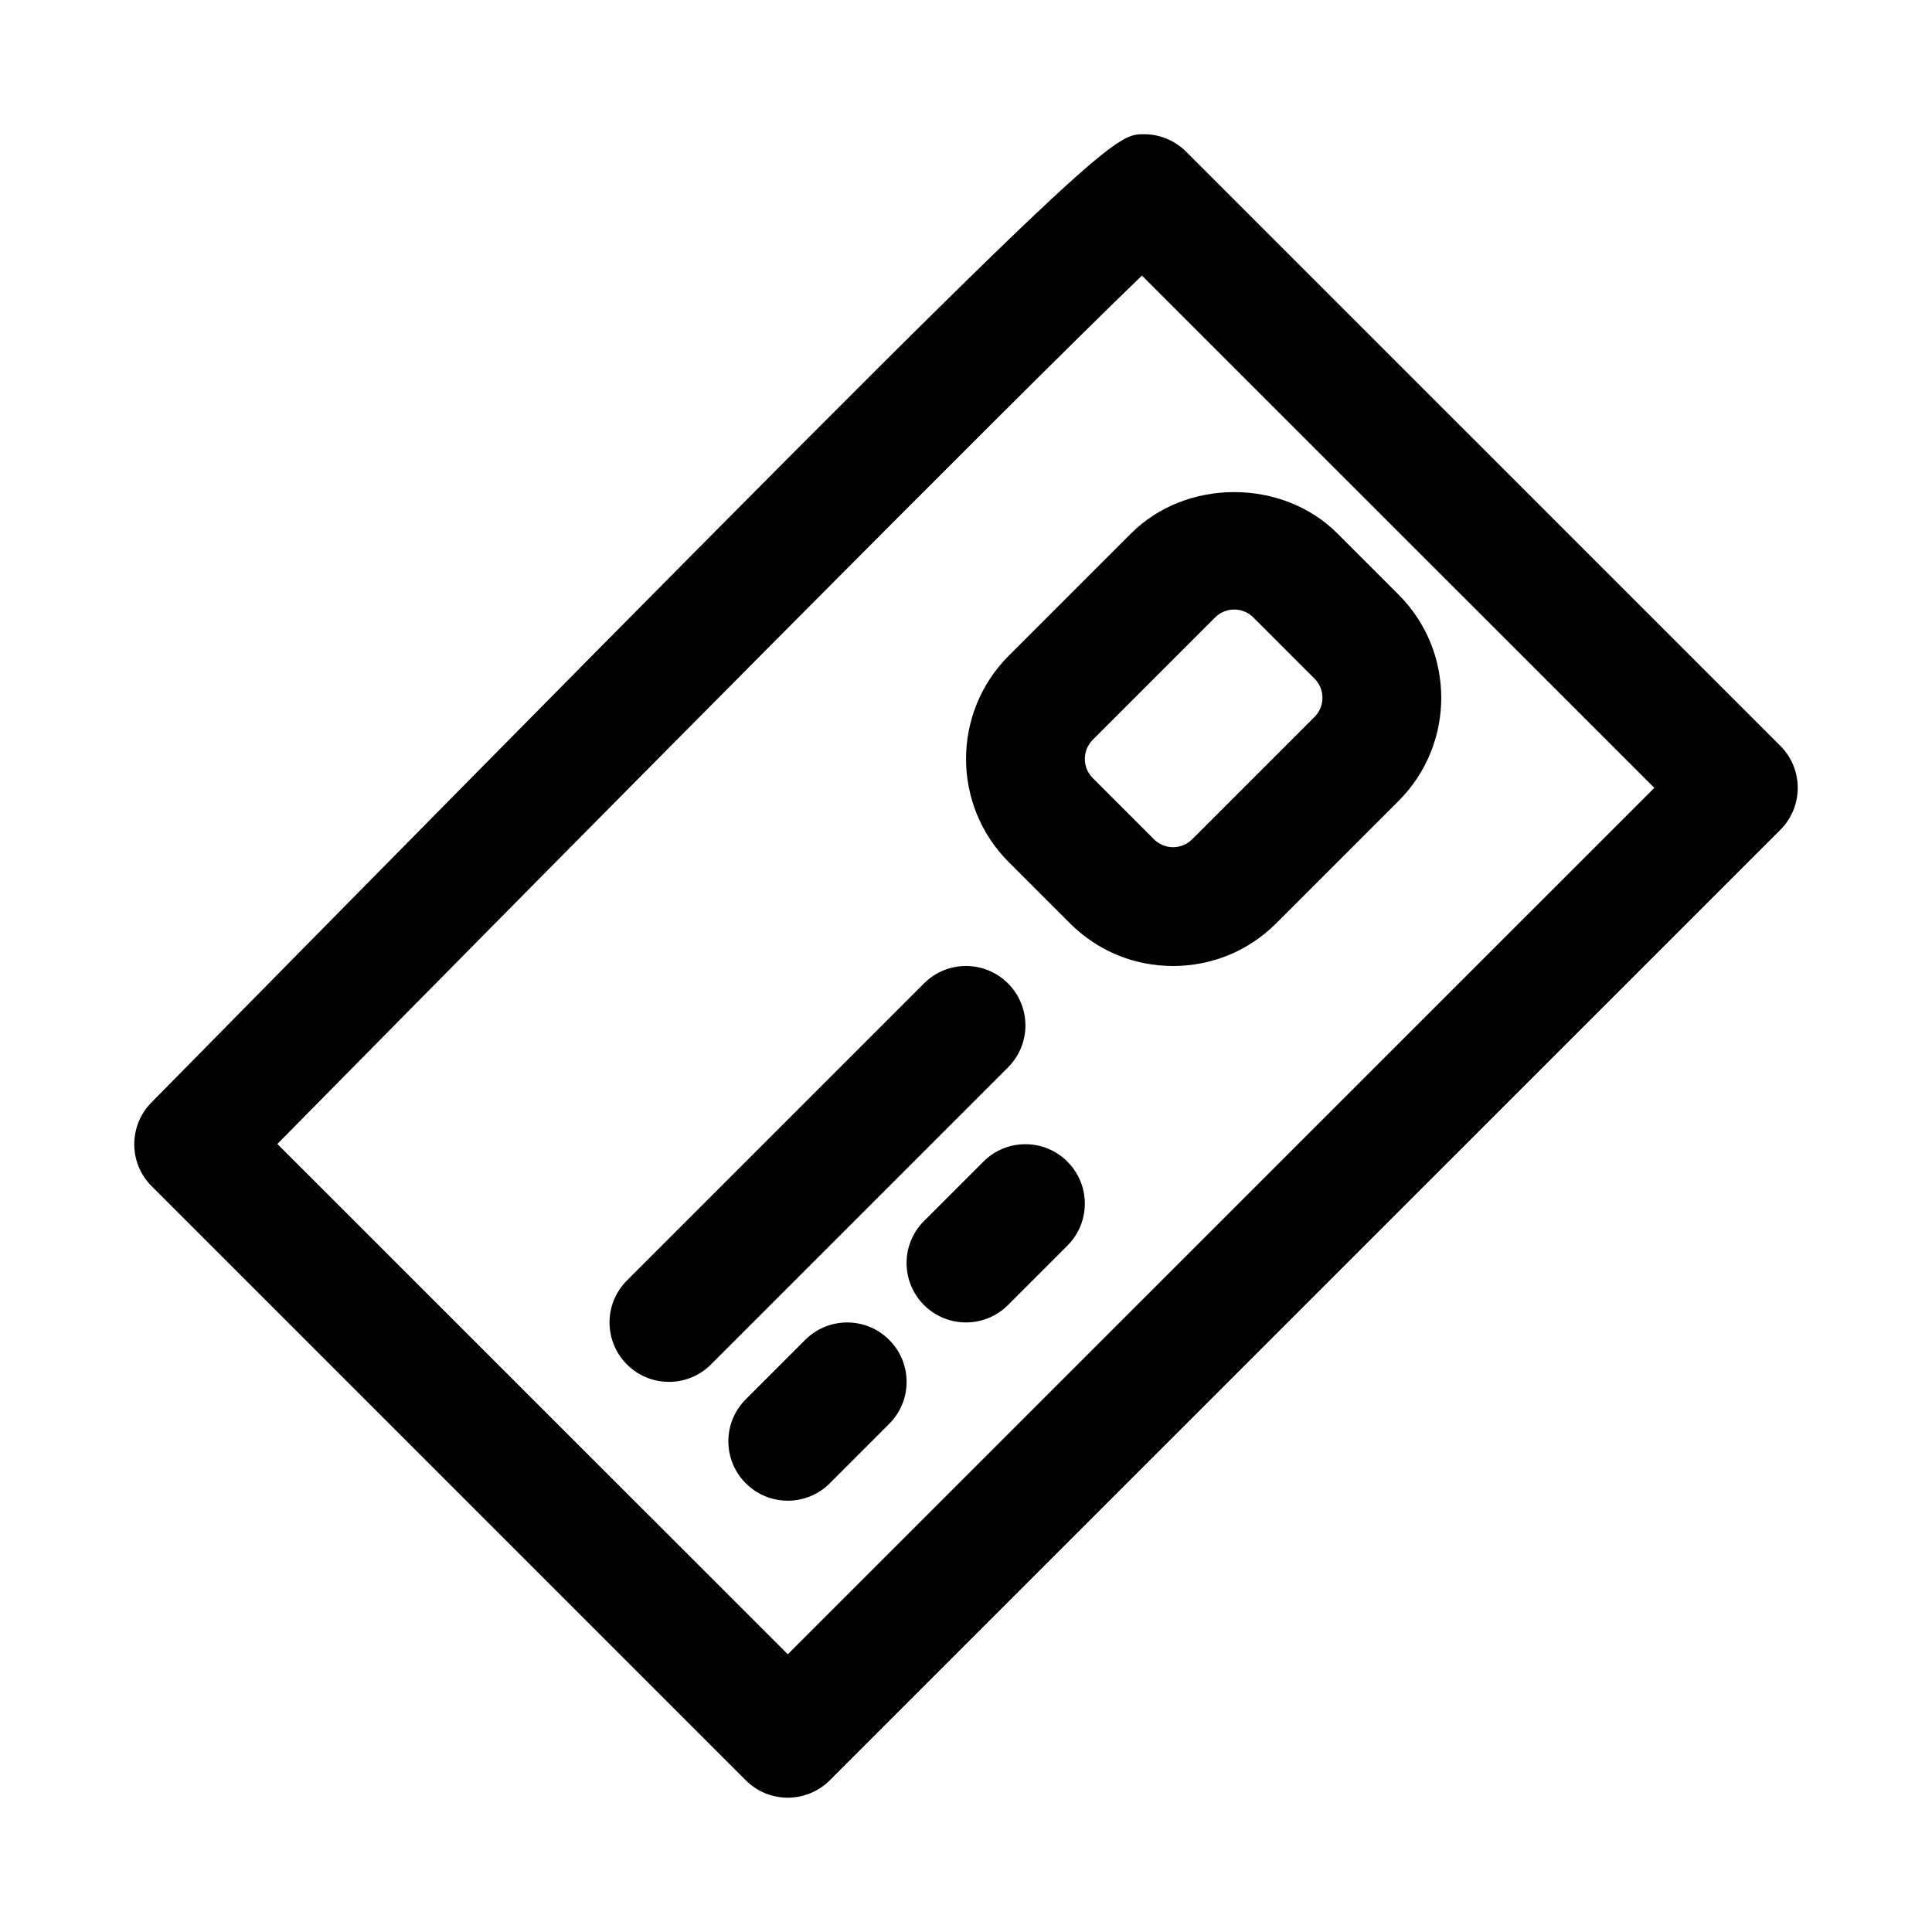
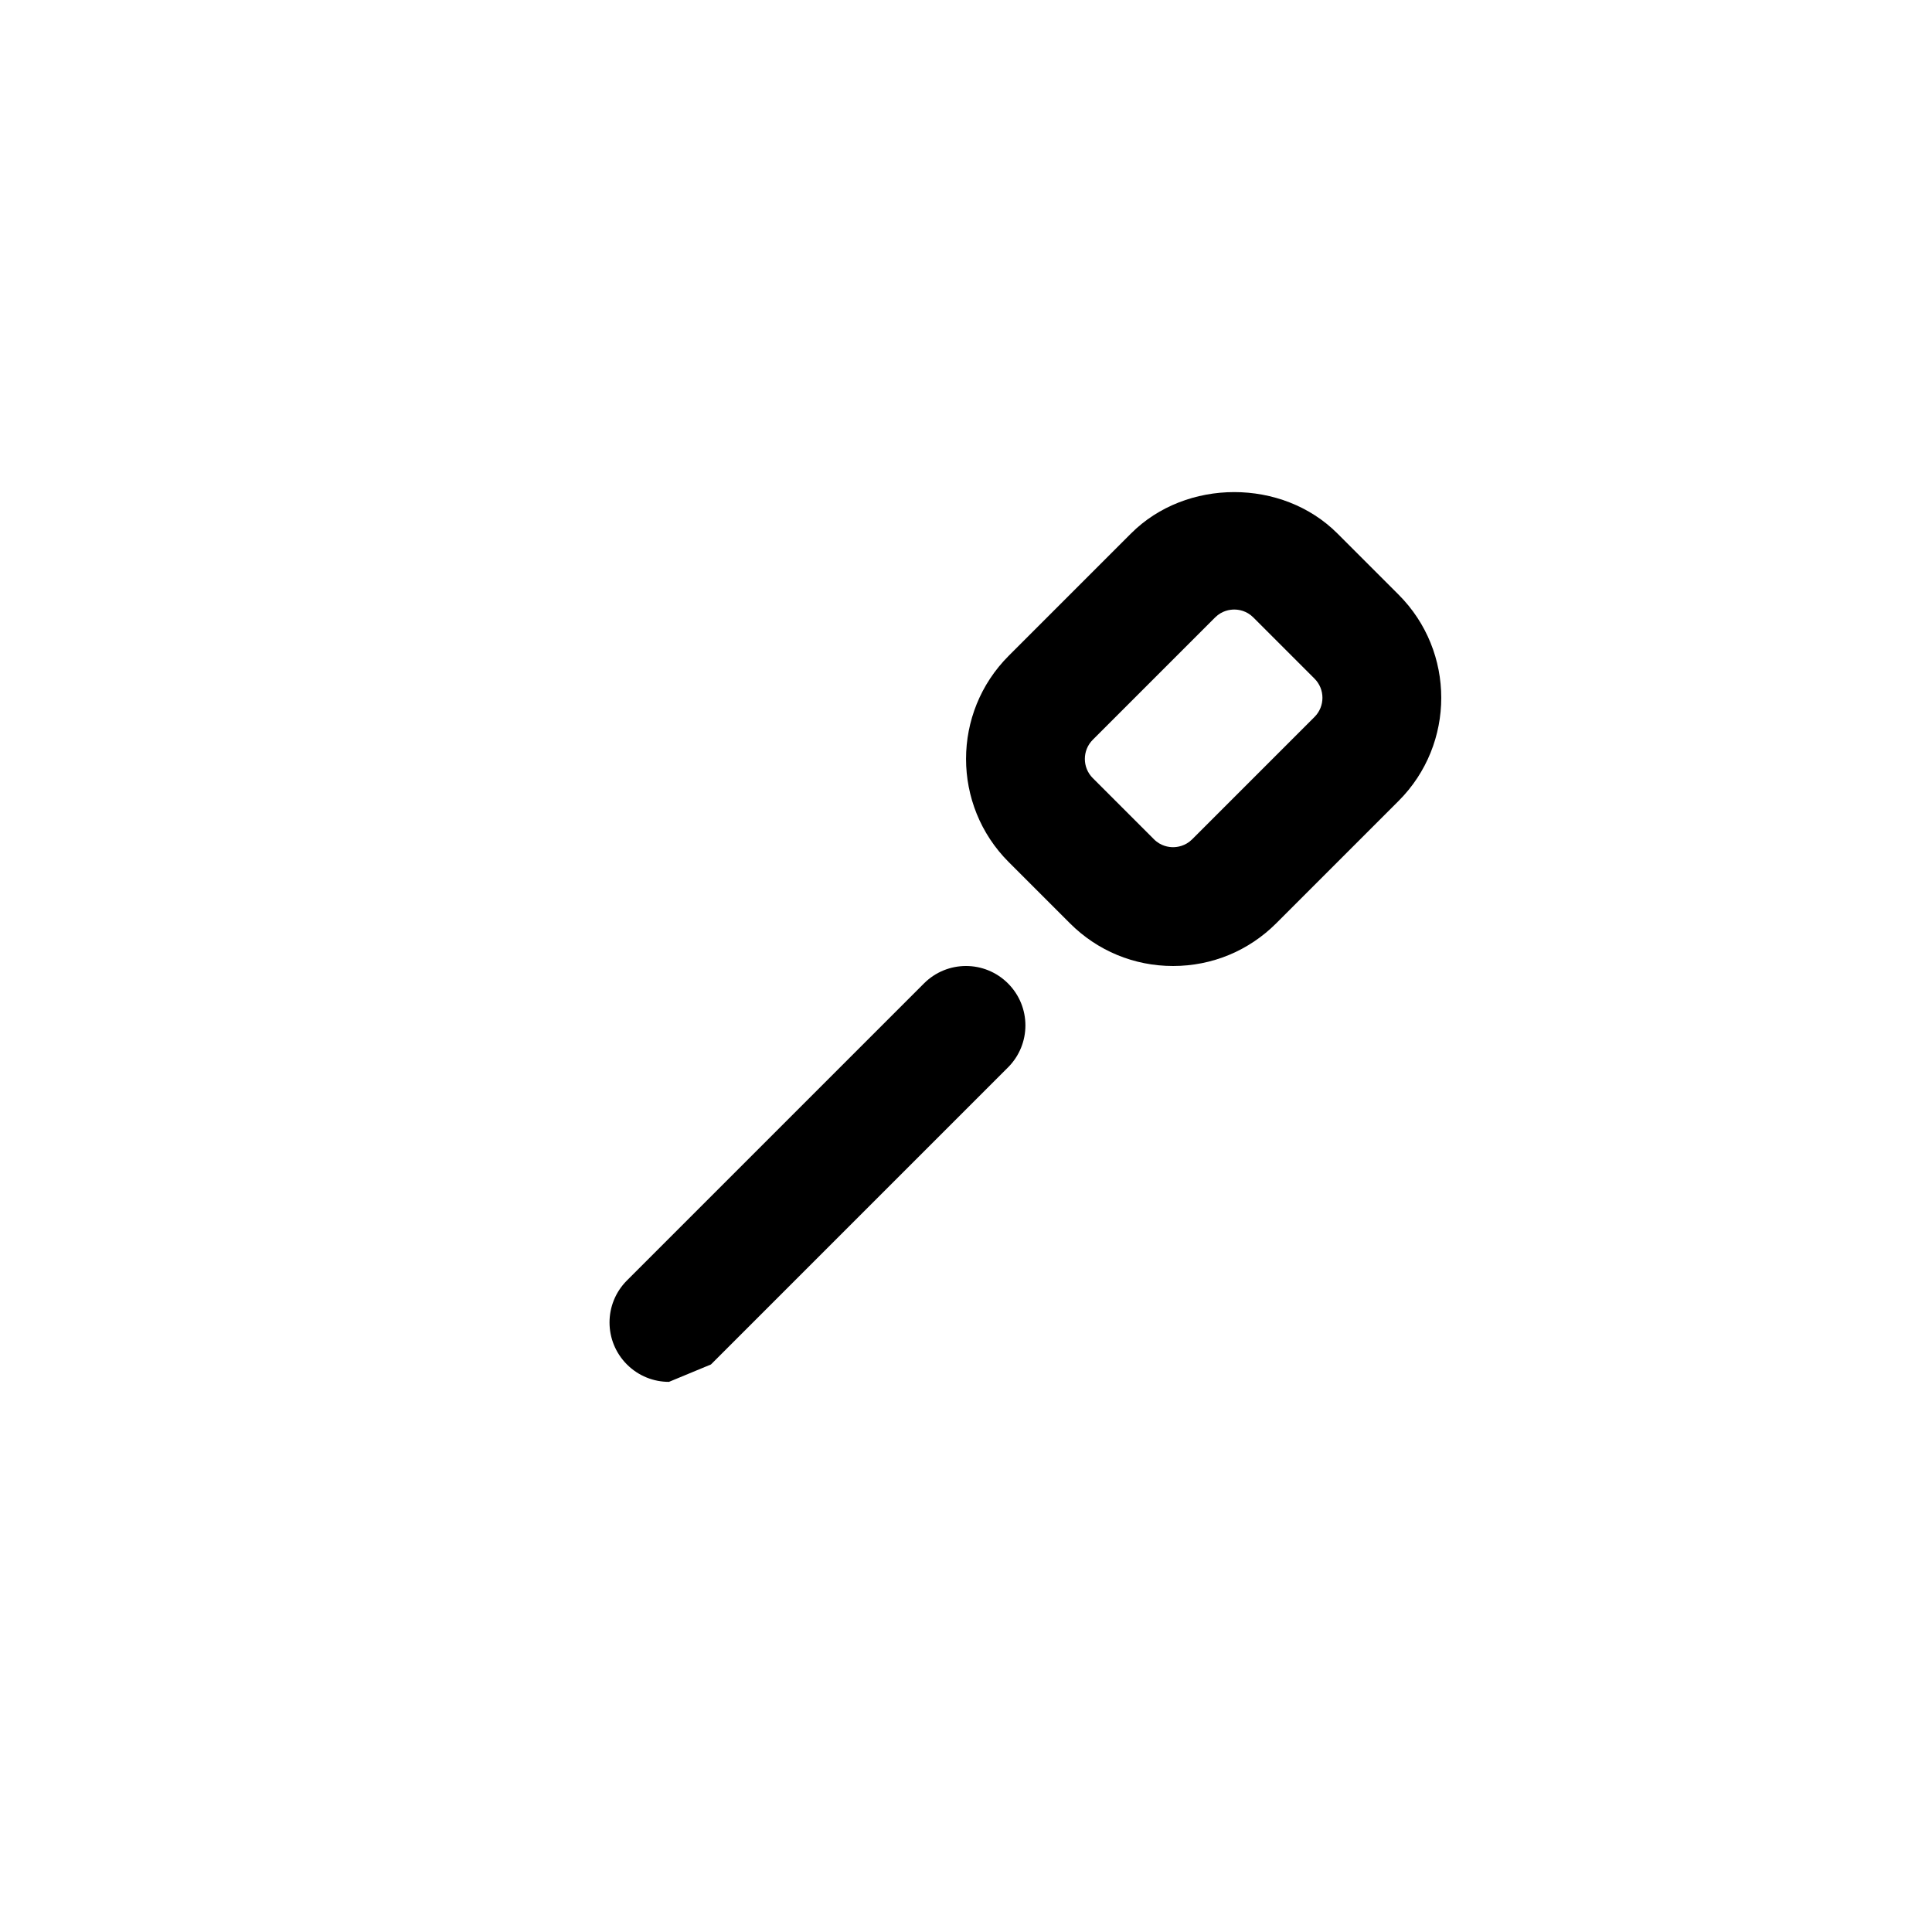
<svg xmlns="http://www.w3.org/2000/svg" fill="#000000" width="800px" height="800px" version="1.1" viewBox="144 144 512 512">
  <g>
    <path d="m454.87 400c-10.328 0-20.027-4.016-27.332-11.32l-16.215-16.215c-15.082-15.082-15.082-39.598 0-54.68l32.418-32.418c14.609-14.609 40.07-14.609 54.68 0l16.215 16.215c15.082 15.082 15.082 39.598 0 54.68l-32.418 32.418c-7.305 7.305-17.02 11.32-27.348 11.32zm16.215-94.465c-1.102 0-3.242 0.27-5.07 2.094l-32.418 32.418c-2.801 2.801-2.801 7.352 0 10.156l16.215 16.215c1.816 1.824 3.957 2.094 5.059 2.094 1.102 0 3.242-0.27 5.07-2.094l32.418-32.418c2.801-2.801 2.801-7.352 0-10.156l-16.215-16.215c-1.816-1.828-3.957-2.094-5.059-2.094z" />
-     <path d="m321.28 510.21c-4.031 0-8.062-1.543-11.133-4.613-6.156-6.156-6.156-16.105 0-22.262l78.719-78.719c6.156-6.156 16.105-6.156 22.262 0s6.156 16.105 0 22.262l-78.719 78.719c-3.066 3.07-7.098 4.613-11.129 4.613z" />
-     <path d="m352.77 541.7c-4.031 0-8.062-1.543-11.133-4.613-6.156-6.156-6.156-16.105 0-22.262l15.742-15.742c6.156-6.156 16.105-6.156 22.262 0s6.156 16.105 0 22.262l-15.742 15.742c-3.066 3.07-7.098 4.613-11.129 4.613z" />
-     <path d="m400 494.46c-4.031 0-8.062-1.543-11.133-4.613-6.156-6.156-6.156-16.105 0-22.262l15.742-15.742c6.156-6.156 16.105-6.156 22.262 0s6.156 16.105 0 22.262l-15.742 15.742c-3.07 3.07-7.102 4.613-11.129 4.613z" />
-     <path d="m352.77 620.41c-4.031 0-8.062-1.543-11.133-4.613l-157.44-157.43c-6.125-6.109-6.156-16.012-0.078-22.184 252.66-256.61 254.05-256.61 263.07-256.61 4.394 0 8.375 1.812 11.242 4.723l157.38 157.36c2.957 2.941 4.609 6.957 4.609 11.129s-1.652 8.188-4.613 11.133l-251.91 251.88c-3.066 3.066-7.098 4.609-11.129 4.609zm-135.26-173.25 135.26 135.24 229.64-229.61-135.79-135.76c-34.164 32.918-146.89 146.68-229.11 230.13z" />
+     <path d="m321.28 510.21c-4.031 0-8.062-1.543-11.133-4.613-6.156-6.156-6.156-16.105 0-22.262l78.719-78.719c6.156-6.156 16.105-6.156 22.262 0s6.156 16.105 0 22.262l-78.719 78.719z" />
  </g>
</svg>